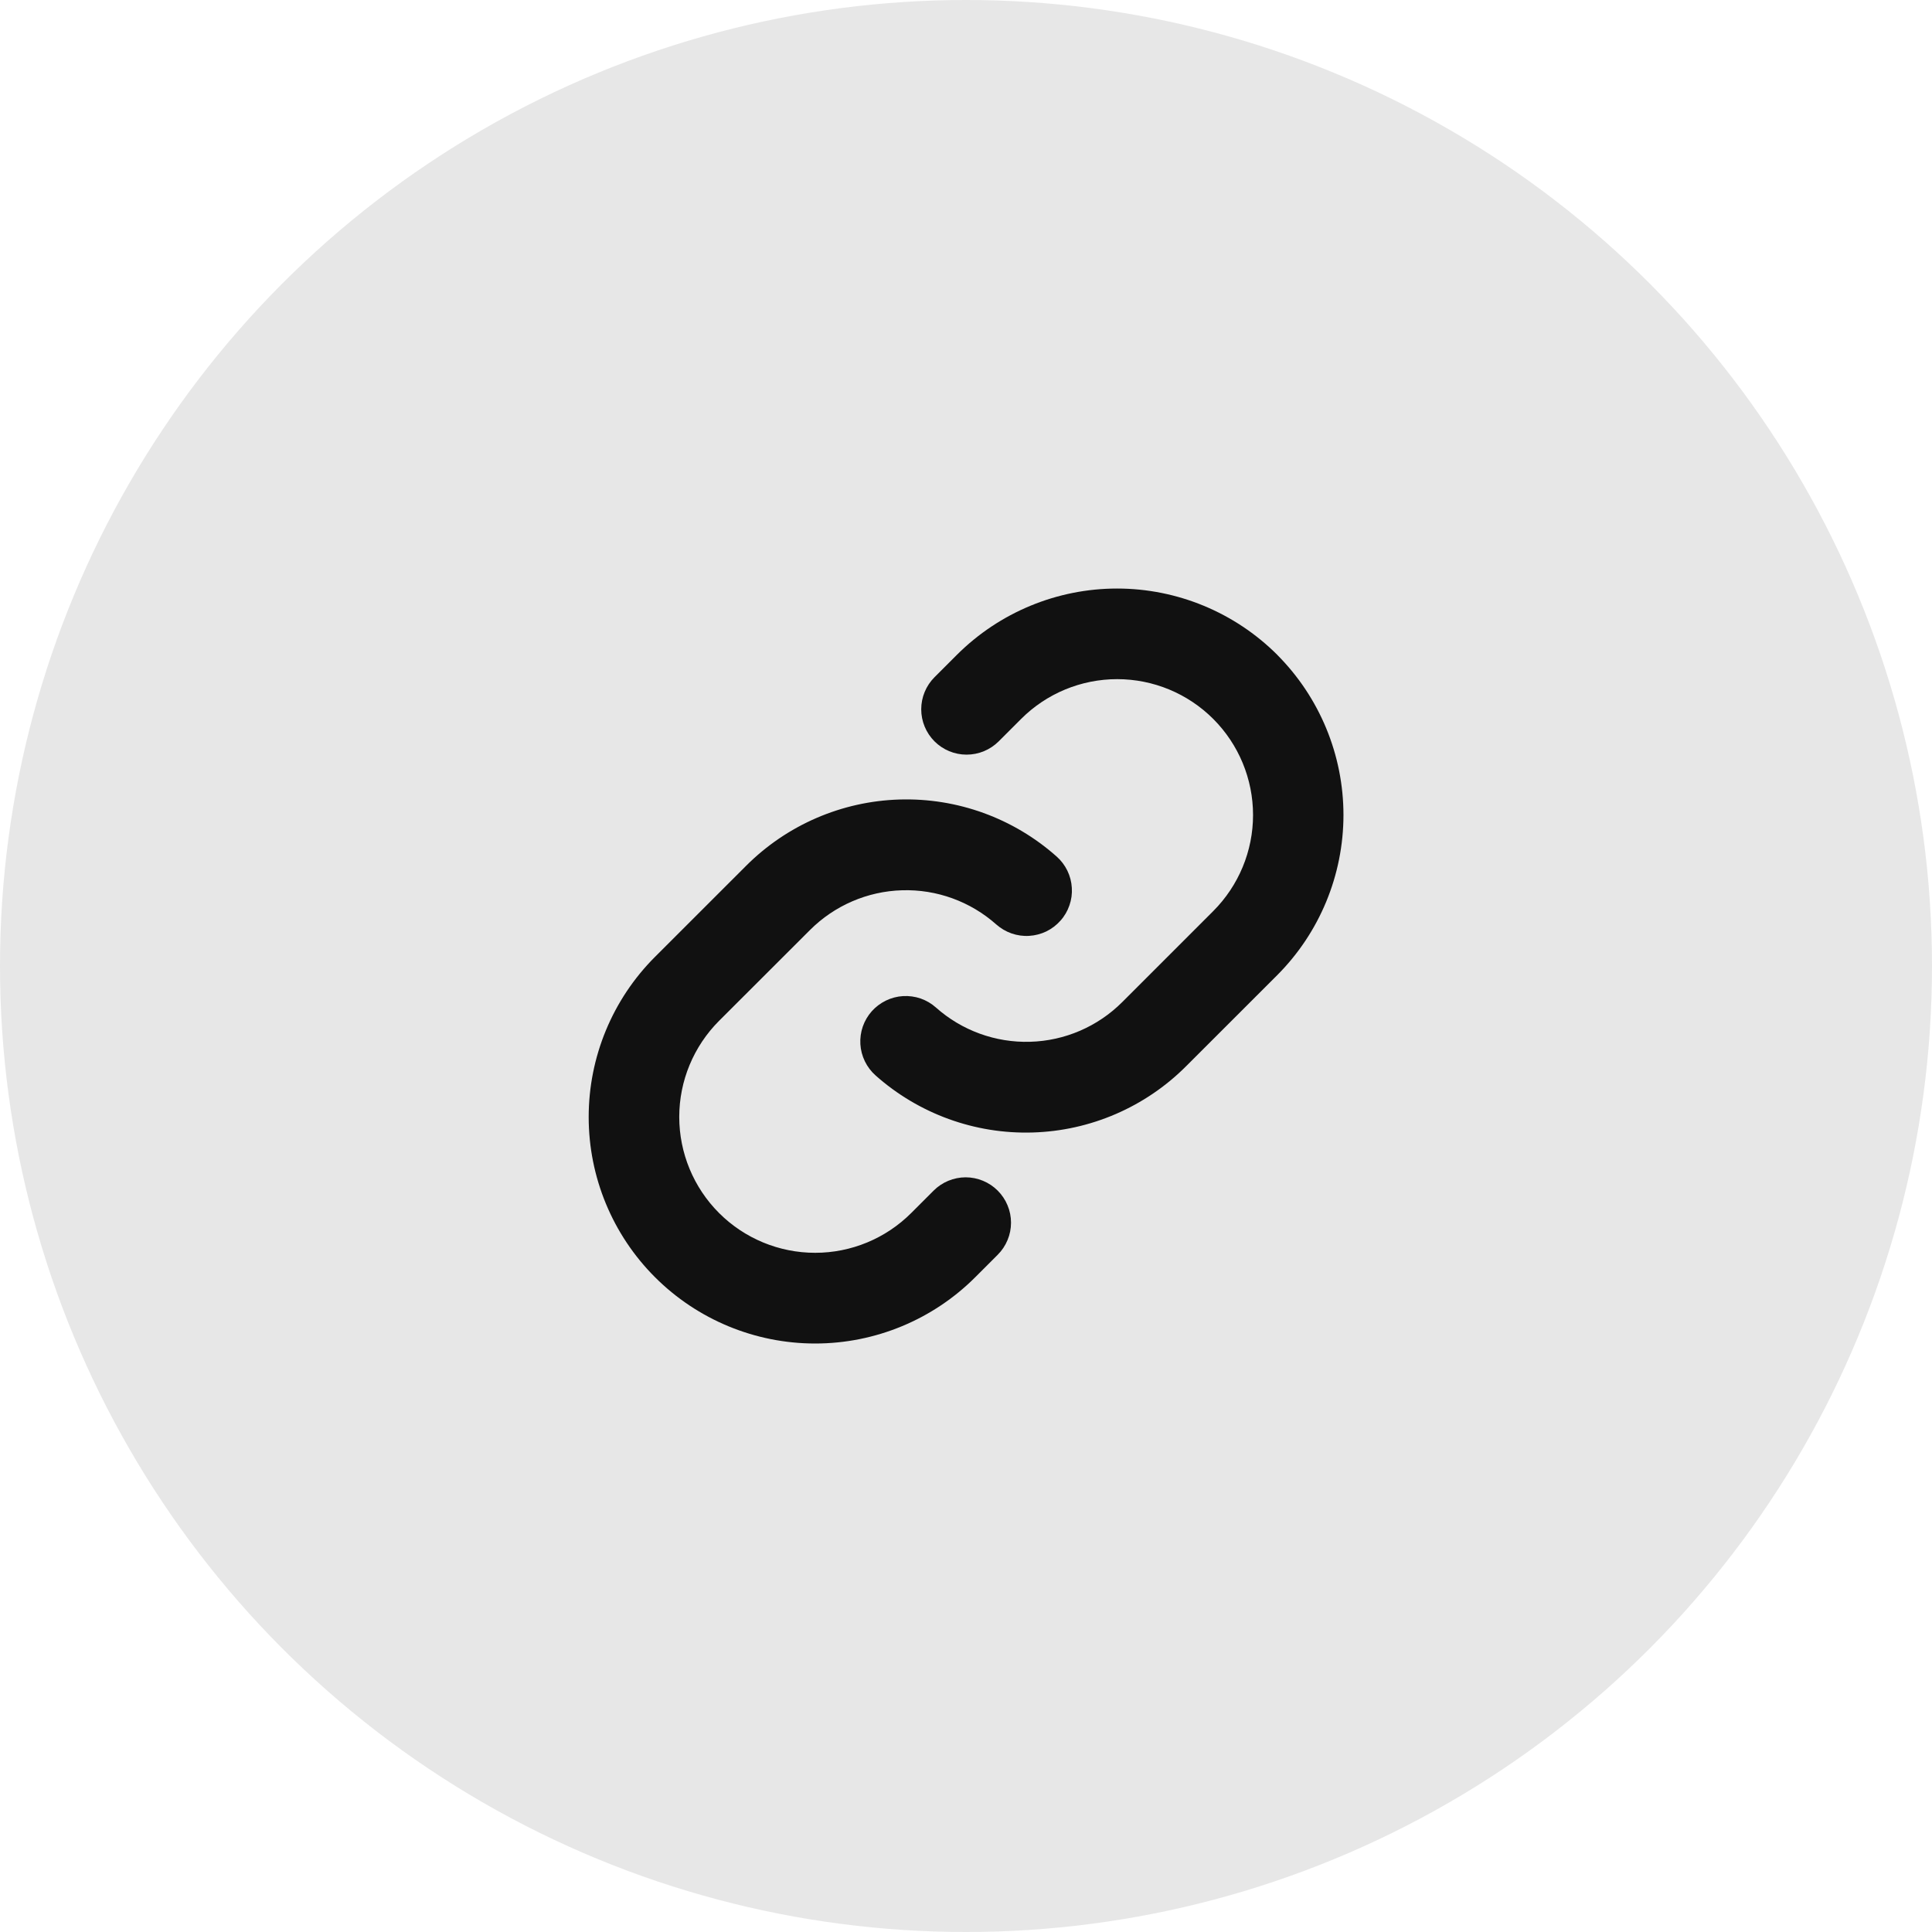
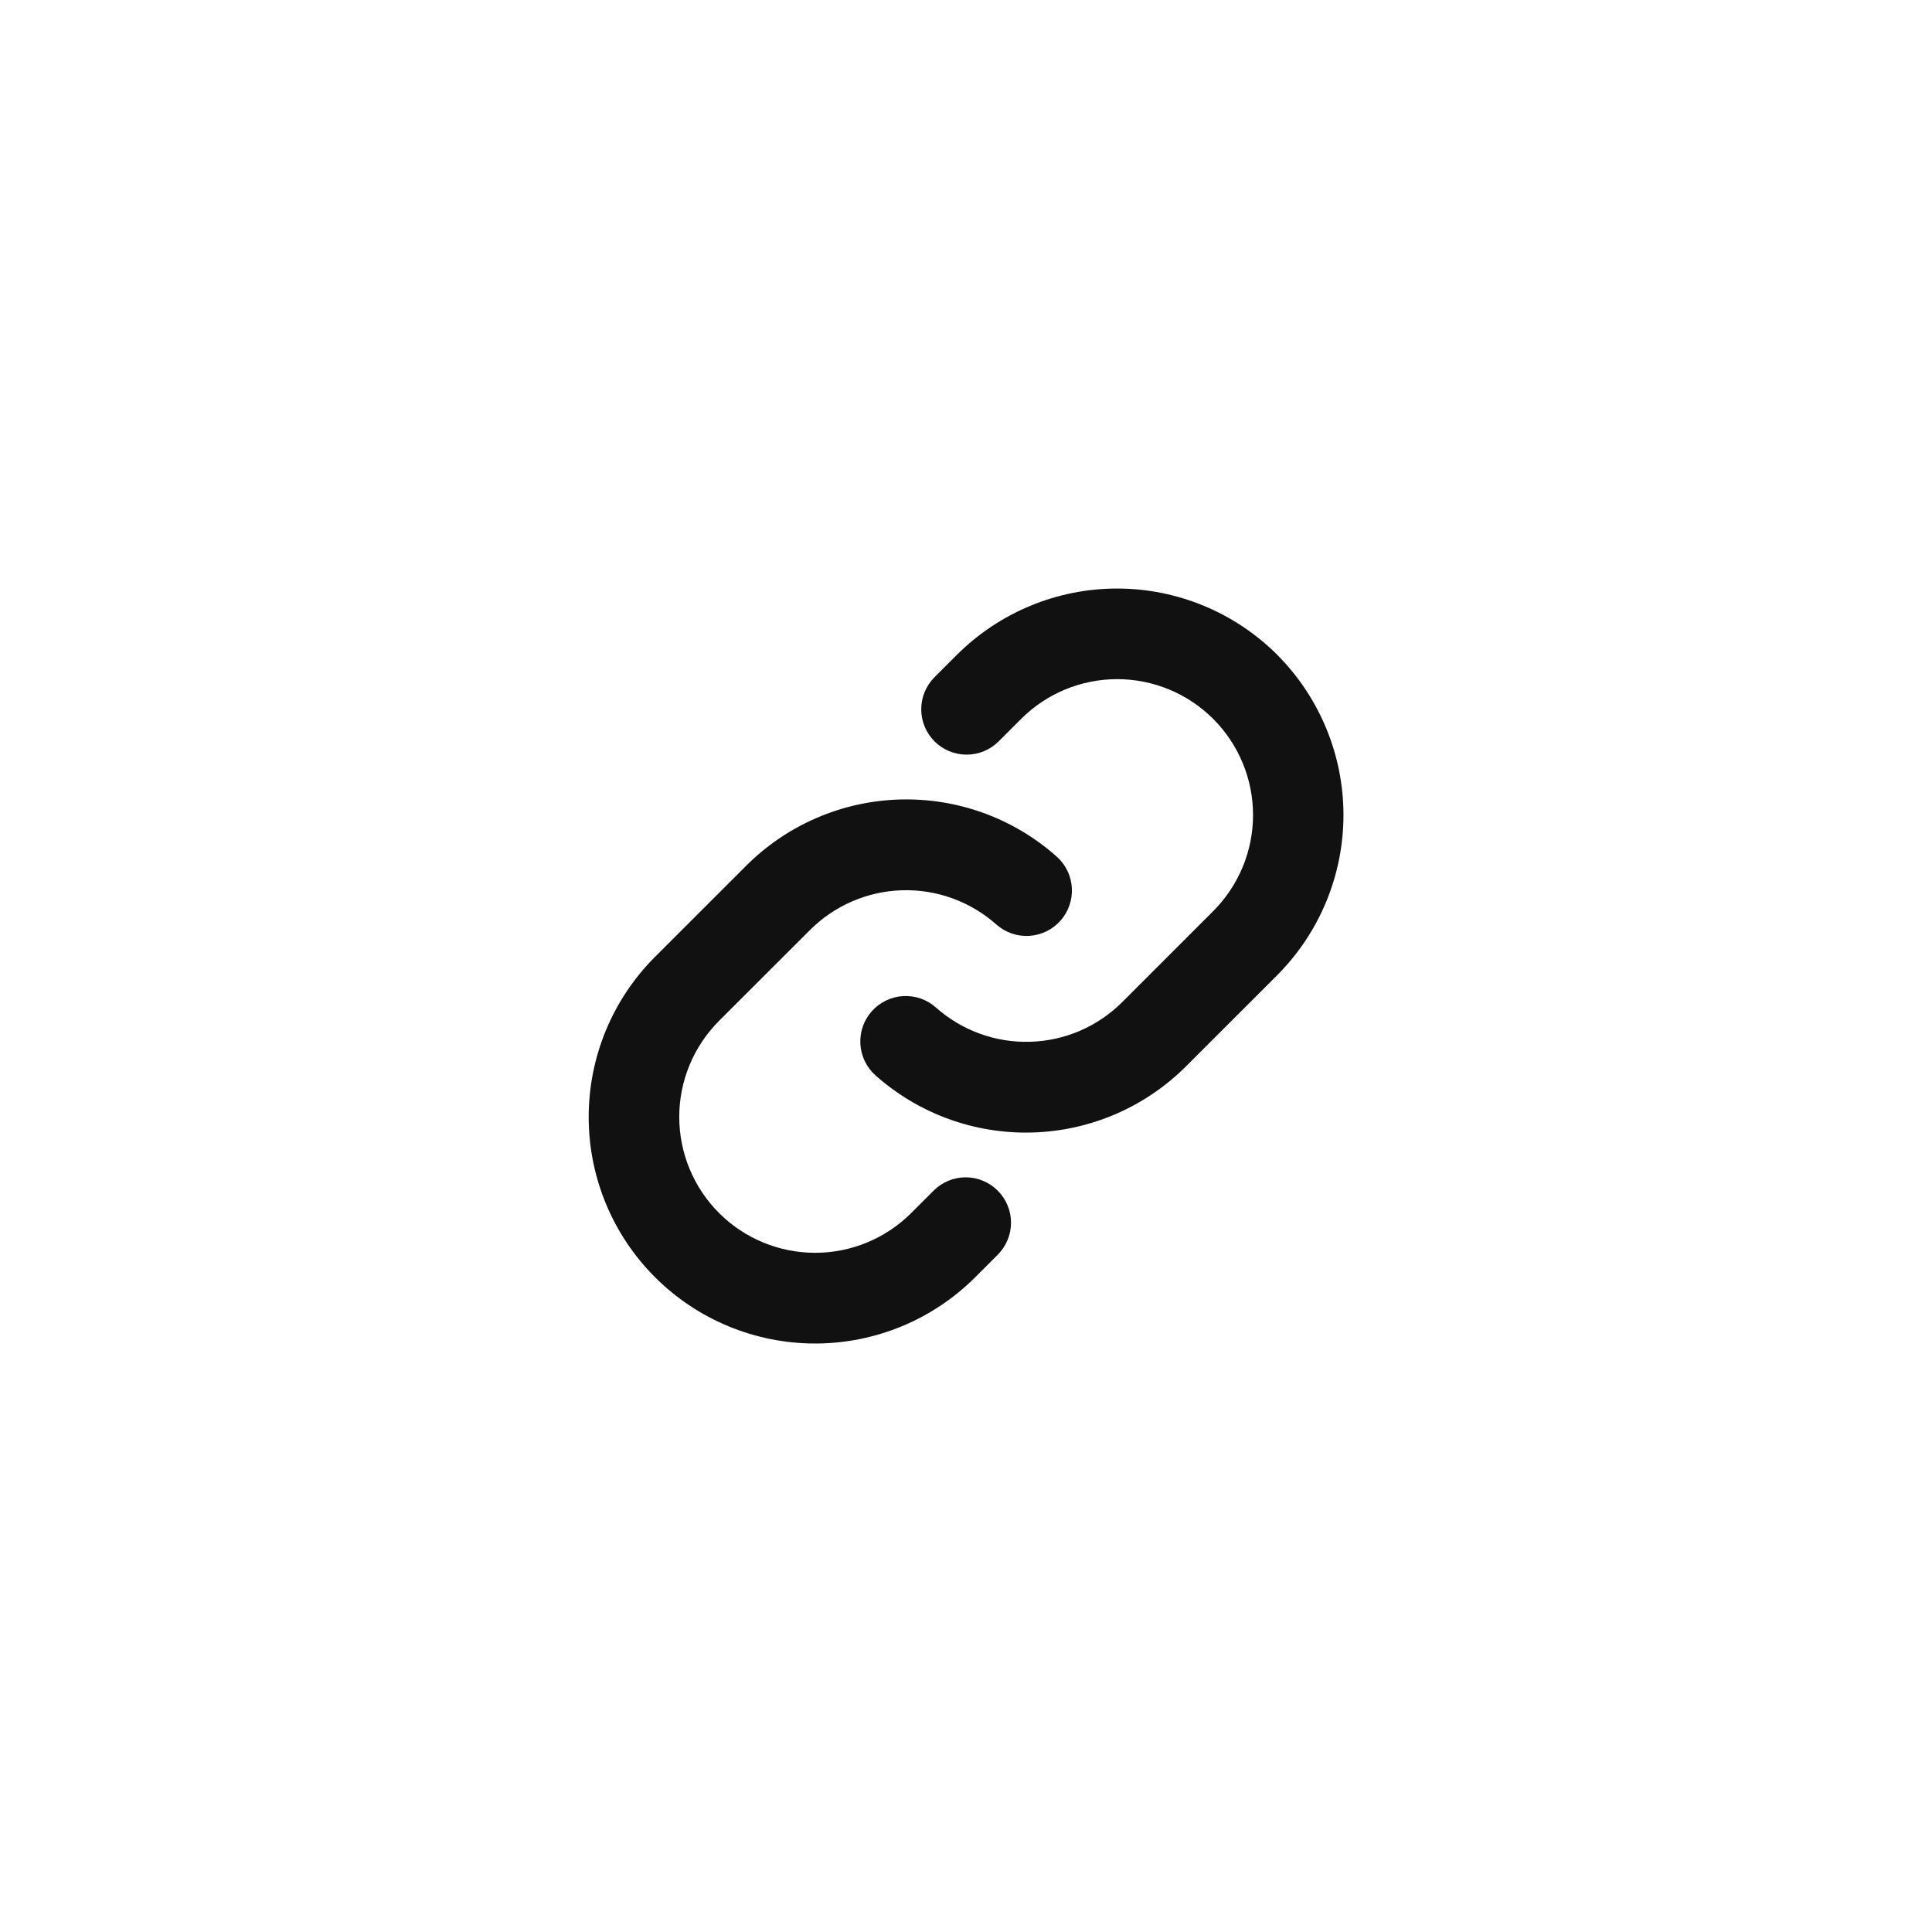
<svg xmlns="http://www.w3.org/2000/svg" width="40" height="40" viewBox="0 0 40 40" fill="none">
-   <circle cx="20" cy="20" r="20" fill="#111111" fill-opacity="0.1" />
  <path d="M20.656 24.65C20.744 24.738 20.813 24.841 20.86 24.955C20.908 25.069 20.932 25.191 20.932 25.314C20.932 25.438 20.908 25.56 20.86 25.674C20.813 25.788 20.744 25.891 20.656 25.979L20.192 26.443C19.313 27.322 18.12 27.816 16.877 27.816C15.633 27.816 14.44 27.322 13.561 26.443C12.681 25.563 12.188 24.371 12.188 23.127C12.188 21.883 12.681 20.691 13.561 19.811L15.445 17.928C16.29 17.081 17.427 16.589 18.623 16.553C19.819 16.517 20.983 16.939 21.877 17.734C21.97 17.816 22.045 17.916 22.099 18.027C22.153 18.138 22.184 18.259 22.191 18.382C22.199 18.505 22.182 18.629 22.141 18.745C22.101 18.862 22.038 18.97 21.955 19.062C21.873 19.154 21.774 19.23 21.663 19.284C21.552 19.337 21.431 19.369 21.308 19.376C21.184 19.384 21.061 19.366 20.944 19.326C20.827 19.285 20.72 19.222 20.627 19.14C20.091 18.664 19.393 18.41 18.676 18.432C17.959 18.453 17.277 18.748 16.77 19.255L14.887 21.136C14.36 21.664 14.063 22.379 14.063 23.125C14.063 23.871 14.36 24.587 14.887 25.114C15.415 25.642 16.131 25.938 16.877 25.938C17.622 25.938 18.338 25.642 18.866 25.114L19.33 24.65C19.417 24.563 19.52 24.494 19.634 24.447C19.748 24.4 19.87 24.375 19.993 24.375C20.116 24.375 20.238 24.4 20.352 24.447C20.466 24.494 20.569 24.563 20.656 24.65ZM26.444 13.557C25.564 12.679 24.371 12.185 23.128 12.185C21.885 12.185 20.692 12.679 19.812 13.557L19.348 14.021C19.172 14.197 19.073 14.436 19.073 14.685C19.073 14.934 19.172 15.173 19.348 15.349C19.524 15.525 19.763 15.624 20.012 15.624C20.262 15.624 20.5 15.525 20.677 15.349L21.141 14.885C21.668 14.357 22.384 14.061 23.13 14.061C23.876 14.061 24.591 14.357 25.119 14.885C25.646 15.412 25.943 16.128 25.943 16.874C25.943 17.62 25.646 18.335 25.119 18.863L23.235 20.747C22.728 21.254 22.046 21.549 21.328 21.569C20.611 21.59 19.913 21.336 19.377 20.859C19.285 20.777 19.177 20.714 19.061 20.673C18.944 20.633 18.82 20.616 18.697 20.623C18.574 20.63 18.453 20.662 18.342 20.716C18.231 20.77 18.131 20.845 18.049 20.937C17.967 21.029 17.904 21.137 17.863 21.254C17.823 21.37 17.806 21.494 17.813 21.617C17.82 21.741 17.852 21.861 17.906 21.973C17.96 22.084 18.035 22.183 18.127 22.265C19.021 23.06 20.185 23.483 21.38 23.447C22.575 23.412 23.712 22.921 24.557 22.075L26.441 20.192C27.32 19.312 27.814 18.119 27.815 16.875C27.815 15.632 27.322 14.439 26.444 13.558V13.557Z" fill="#111111" />
</svg>